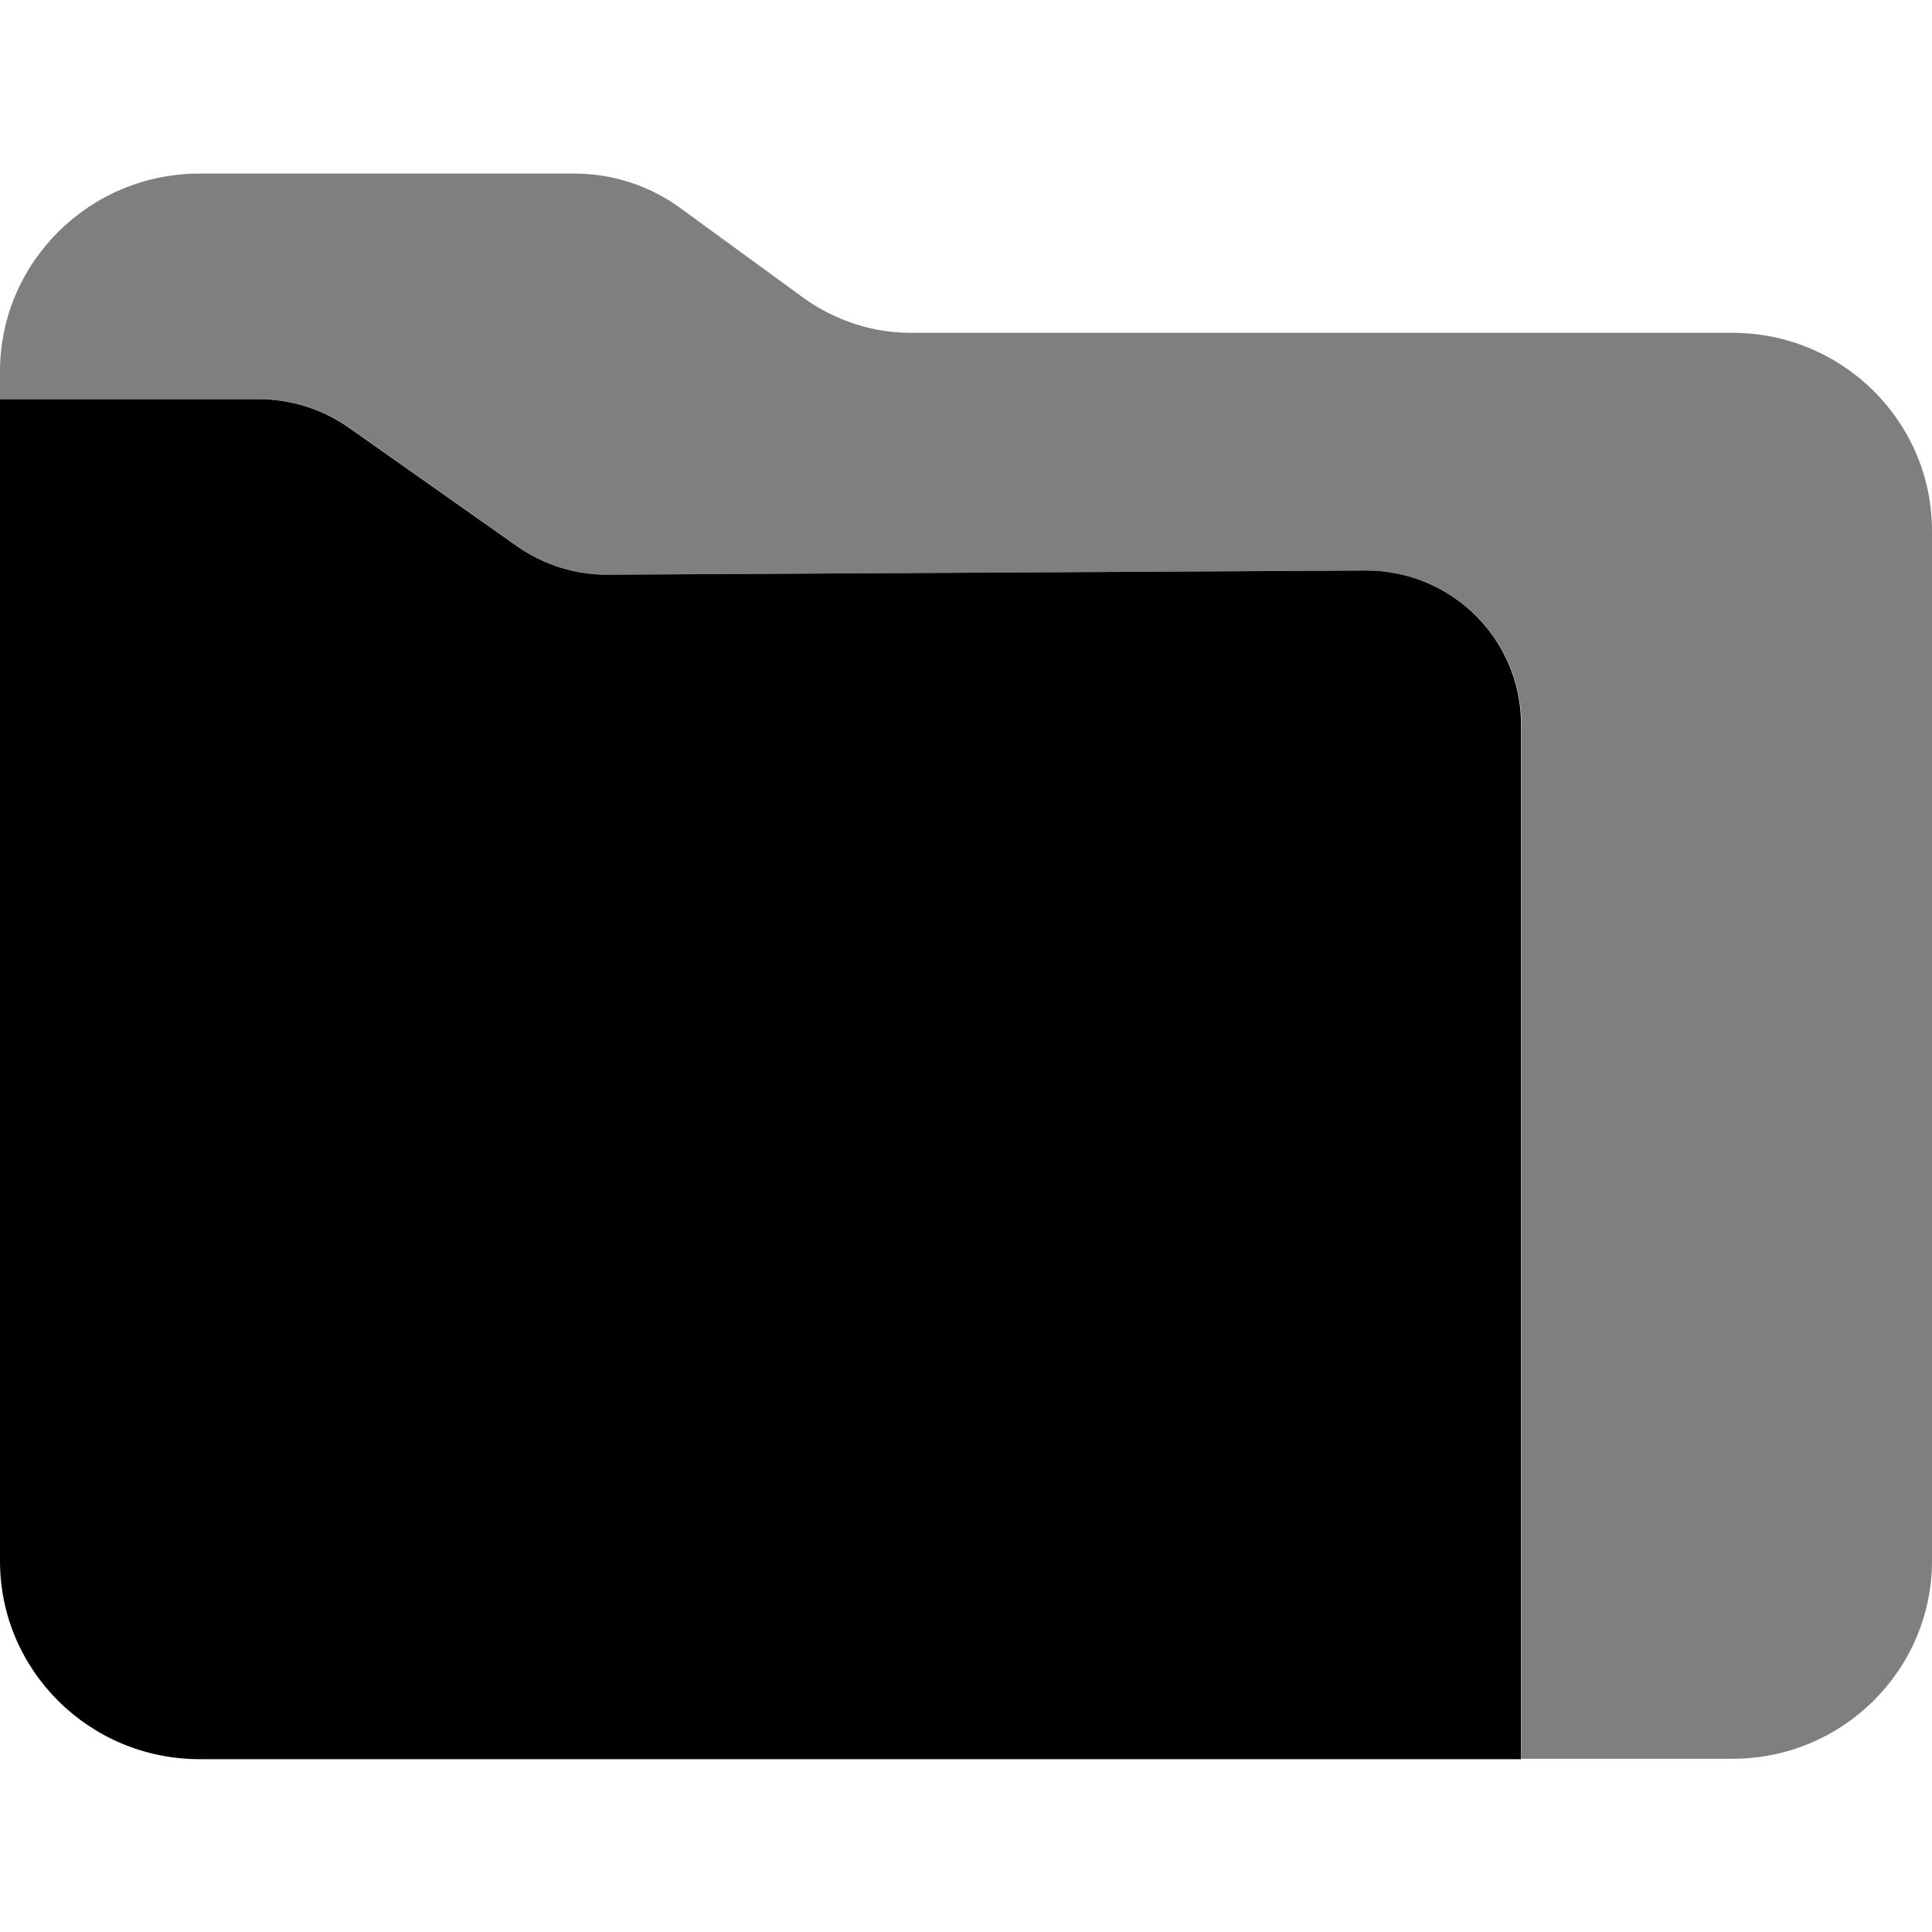
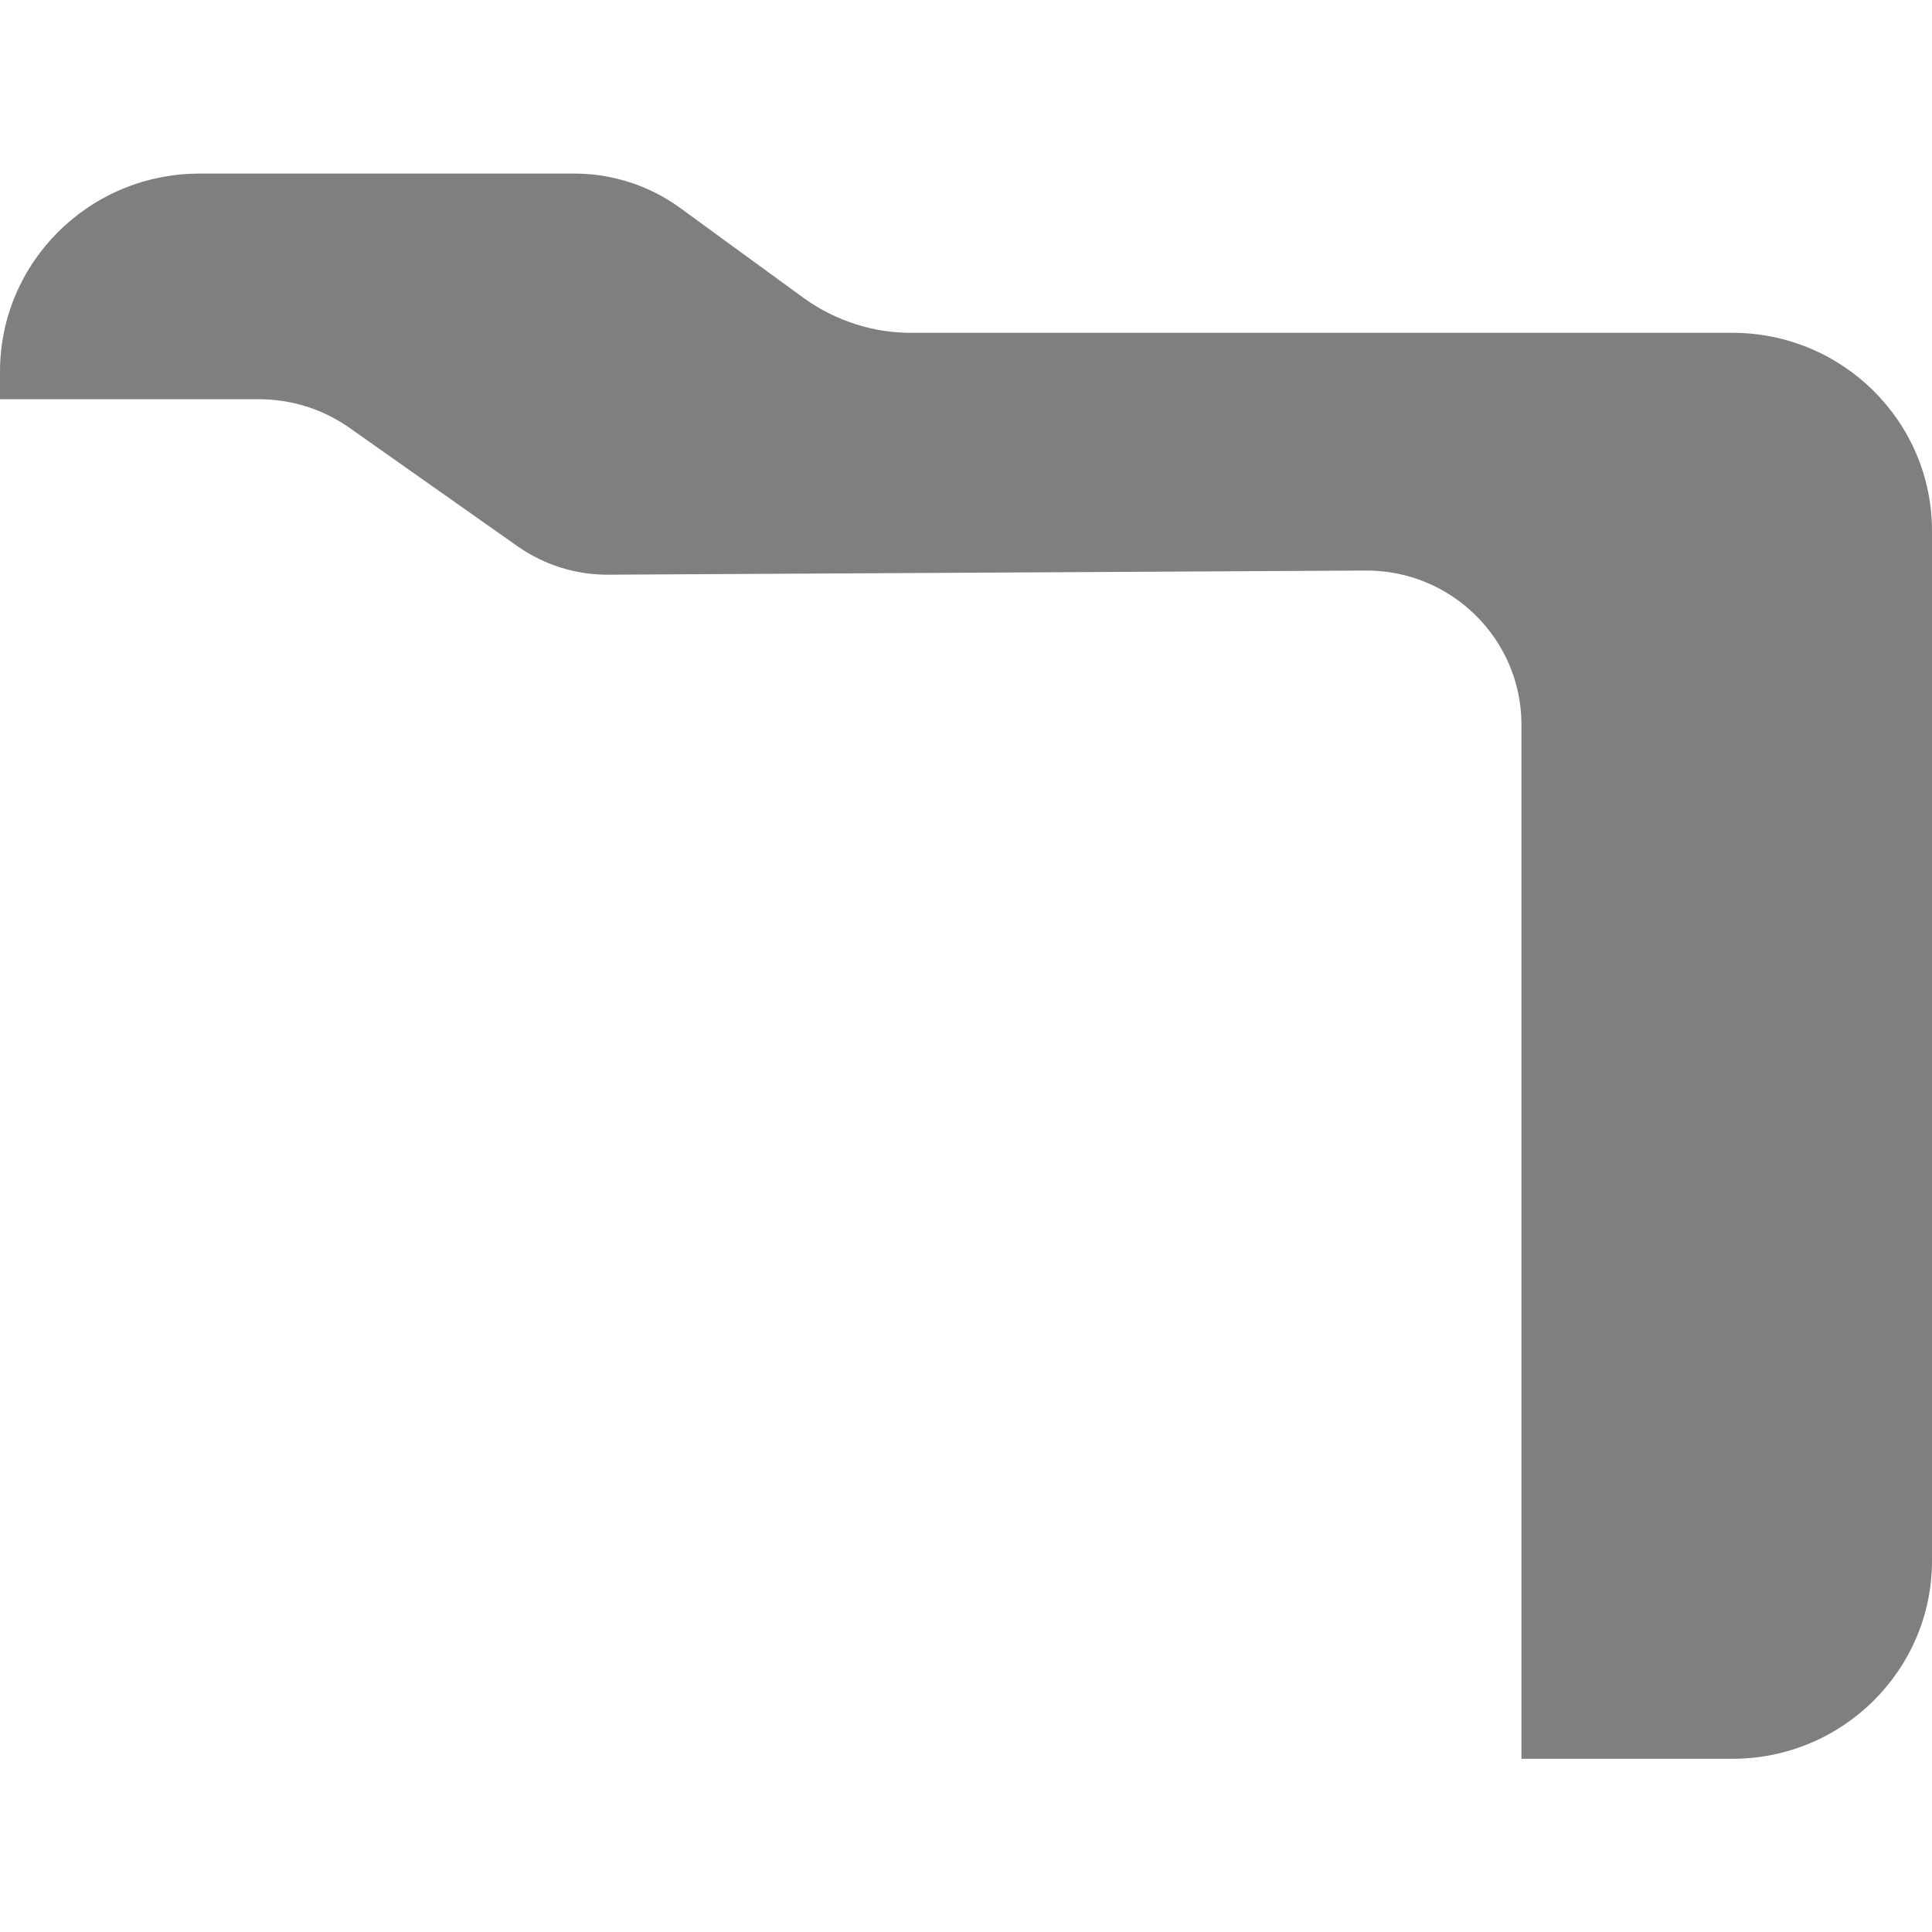
<svg xmlns="http://www.w3.org/2000/svg" version="1.1" id="Layer_1" x="0px" y="0px" viewBox="0 0 512 512" style="enable-background:new 0 0 512 512;" xml:space="preserve">
  <style type="text/css">
	.st0{opacity:0.5;fill-rule:evenodd;clip-rule:evenodd;}
</style>
-   <path d="M361.7,151.2l-200.5,1.1c-8.6,0.1-17.1-2.6-24.1-7.5l-44.7-31.5c-7-4.9-15.3-7.5-23.9-7.5H0v307.9c0,29,23.7,52.5,52.9,52.5  h350.2V192C403.1,169.4,384.6,151,361.7,151.2z" />
  <path class="st0" d="M241.3,88.2h217.8c29.2,0,52.9,23.5,52.9,52.5v272.9c0,29-23.7,52.5-52.9,52.5h-55.9V192  c0-22.6-18.6-41-41.4-40.8l-200.5,1.1c-8.6,0.1-17.1-2.6-24.1-7.5l-44.7-31.5c-7-4.9-15.3-7.5-23.9-7.5H0v-7.3  C0,69.5,23.7,46,52.9,46h99.4c10,0,19.8,3.2,27.8,9l33.2,24.2C221.5,85,231.3,88.2,241.3,88.2z" />
</svg>